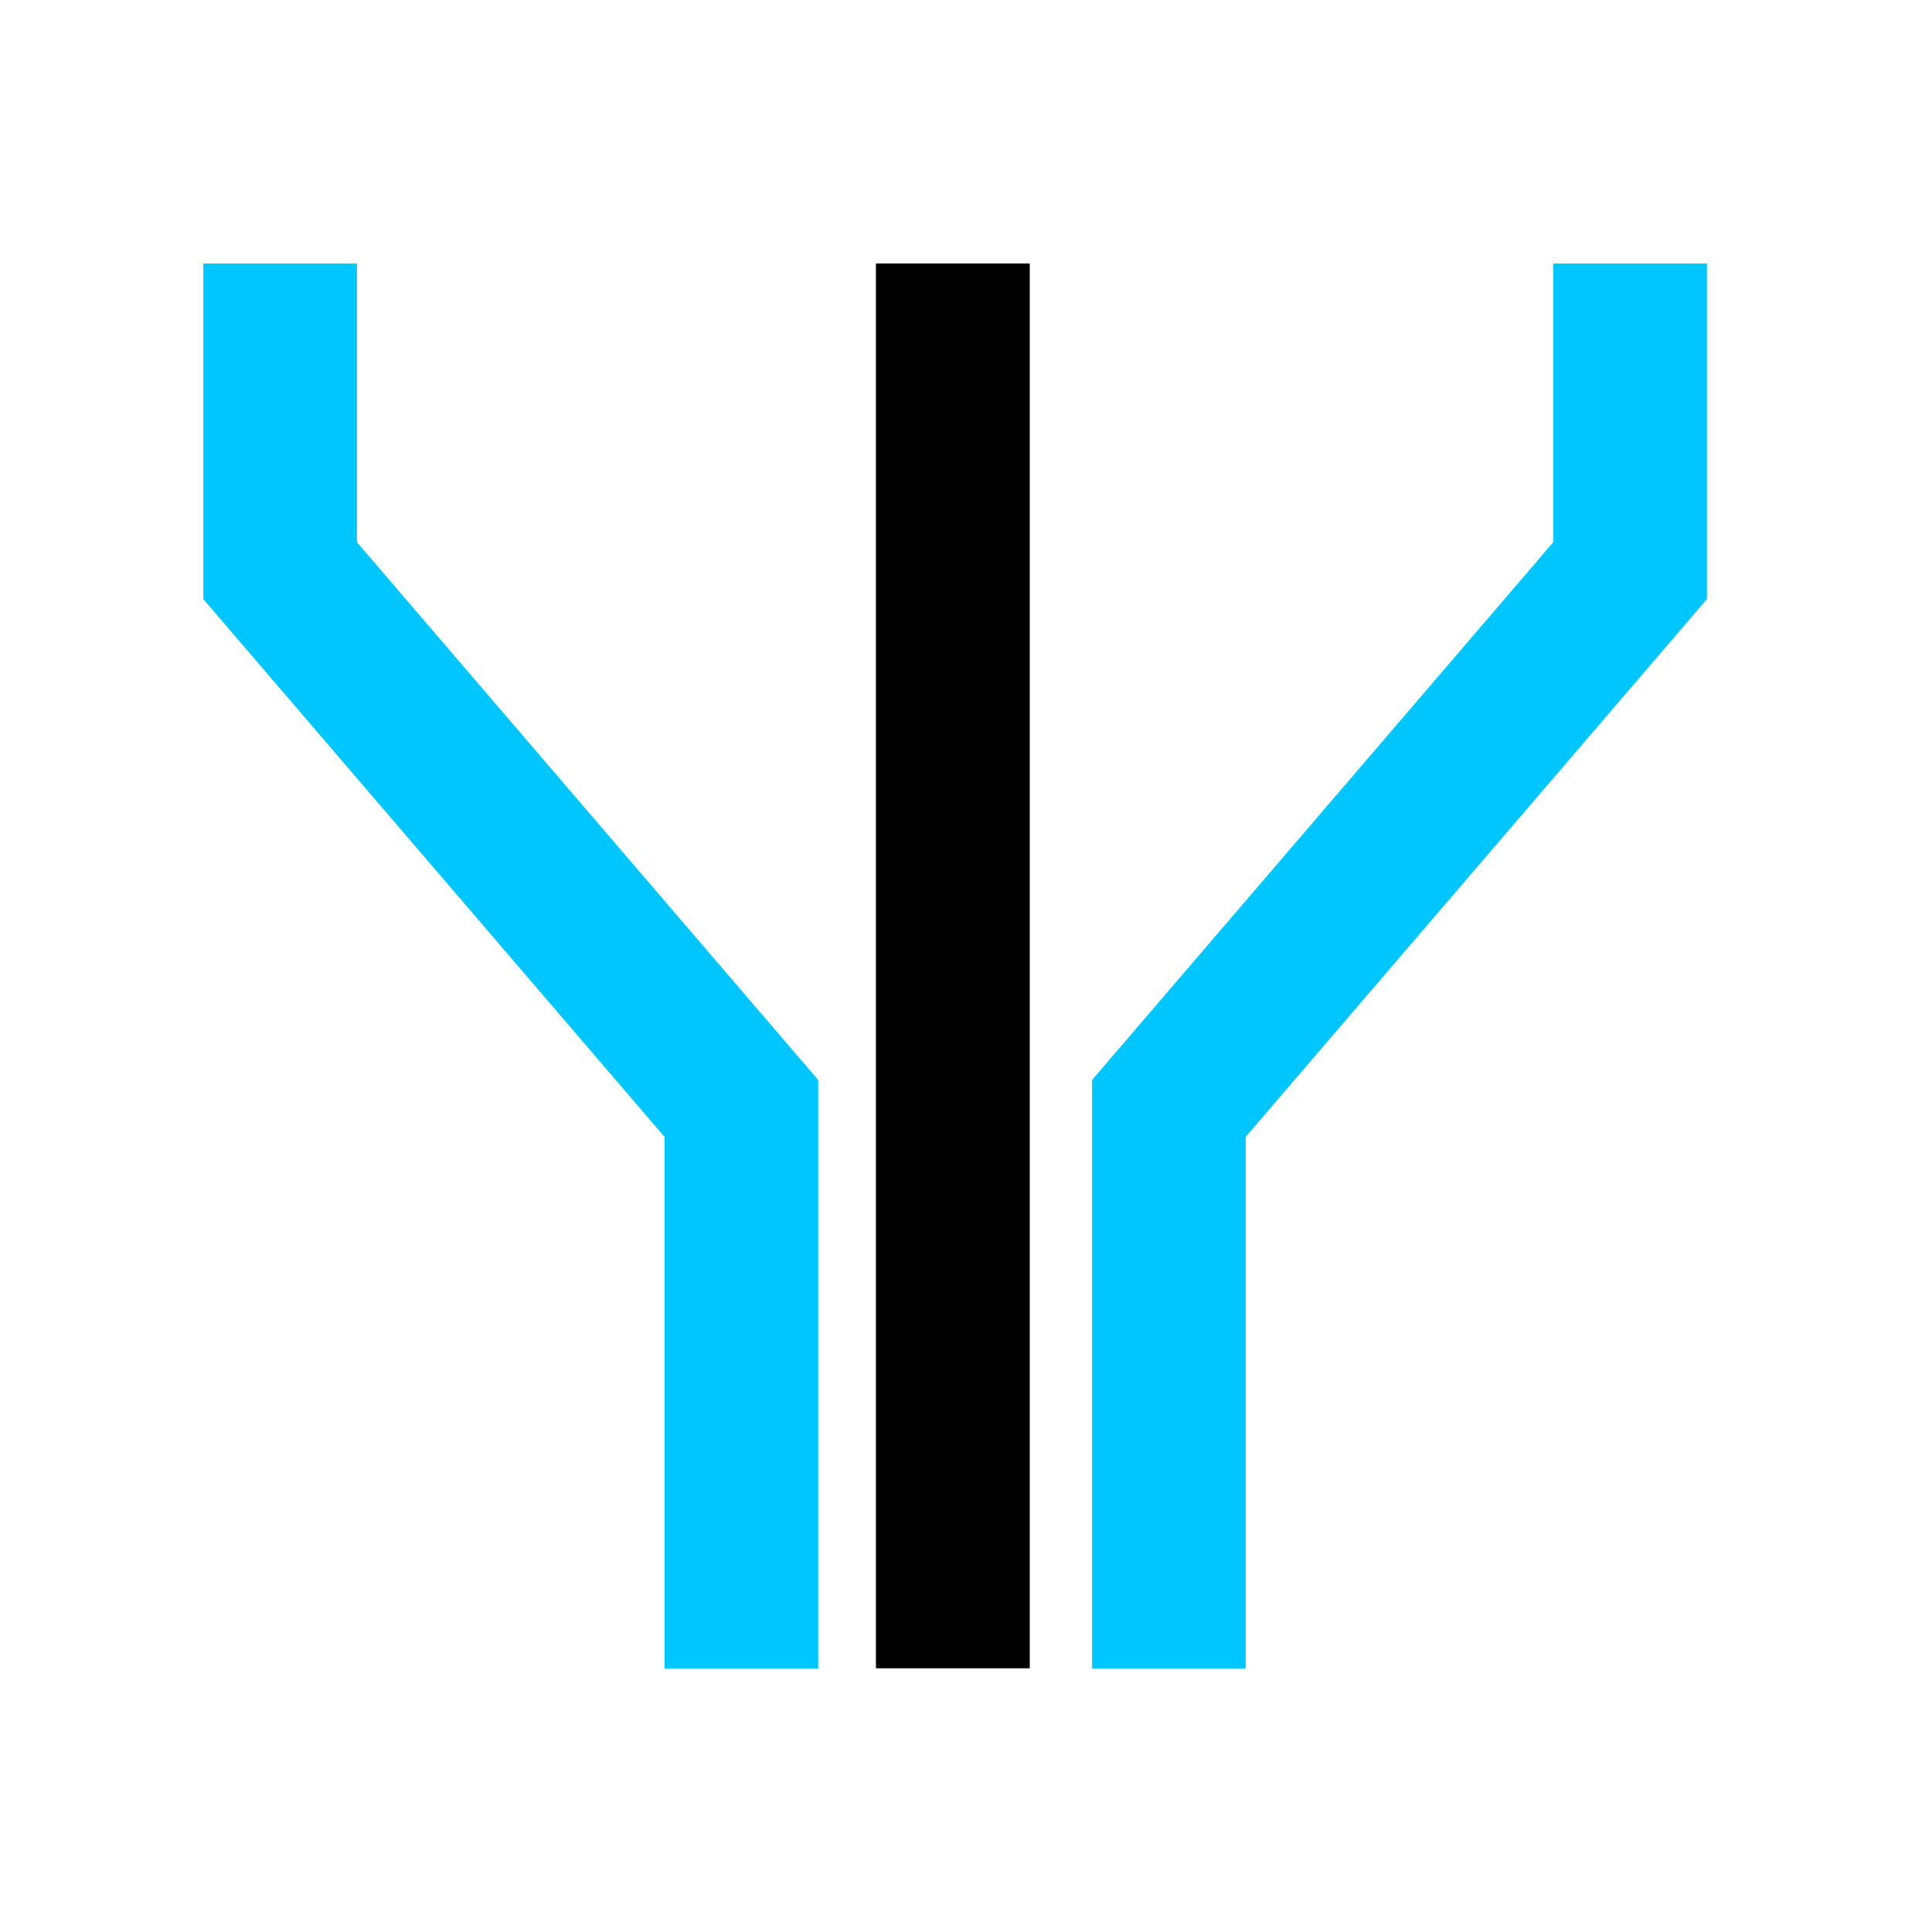
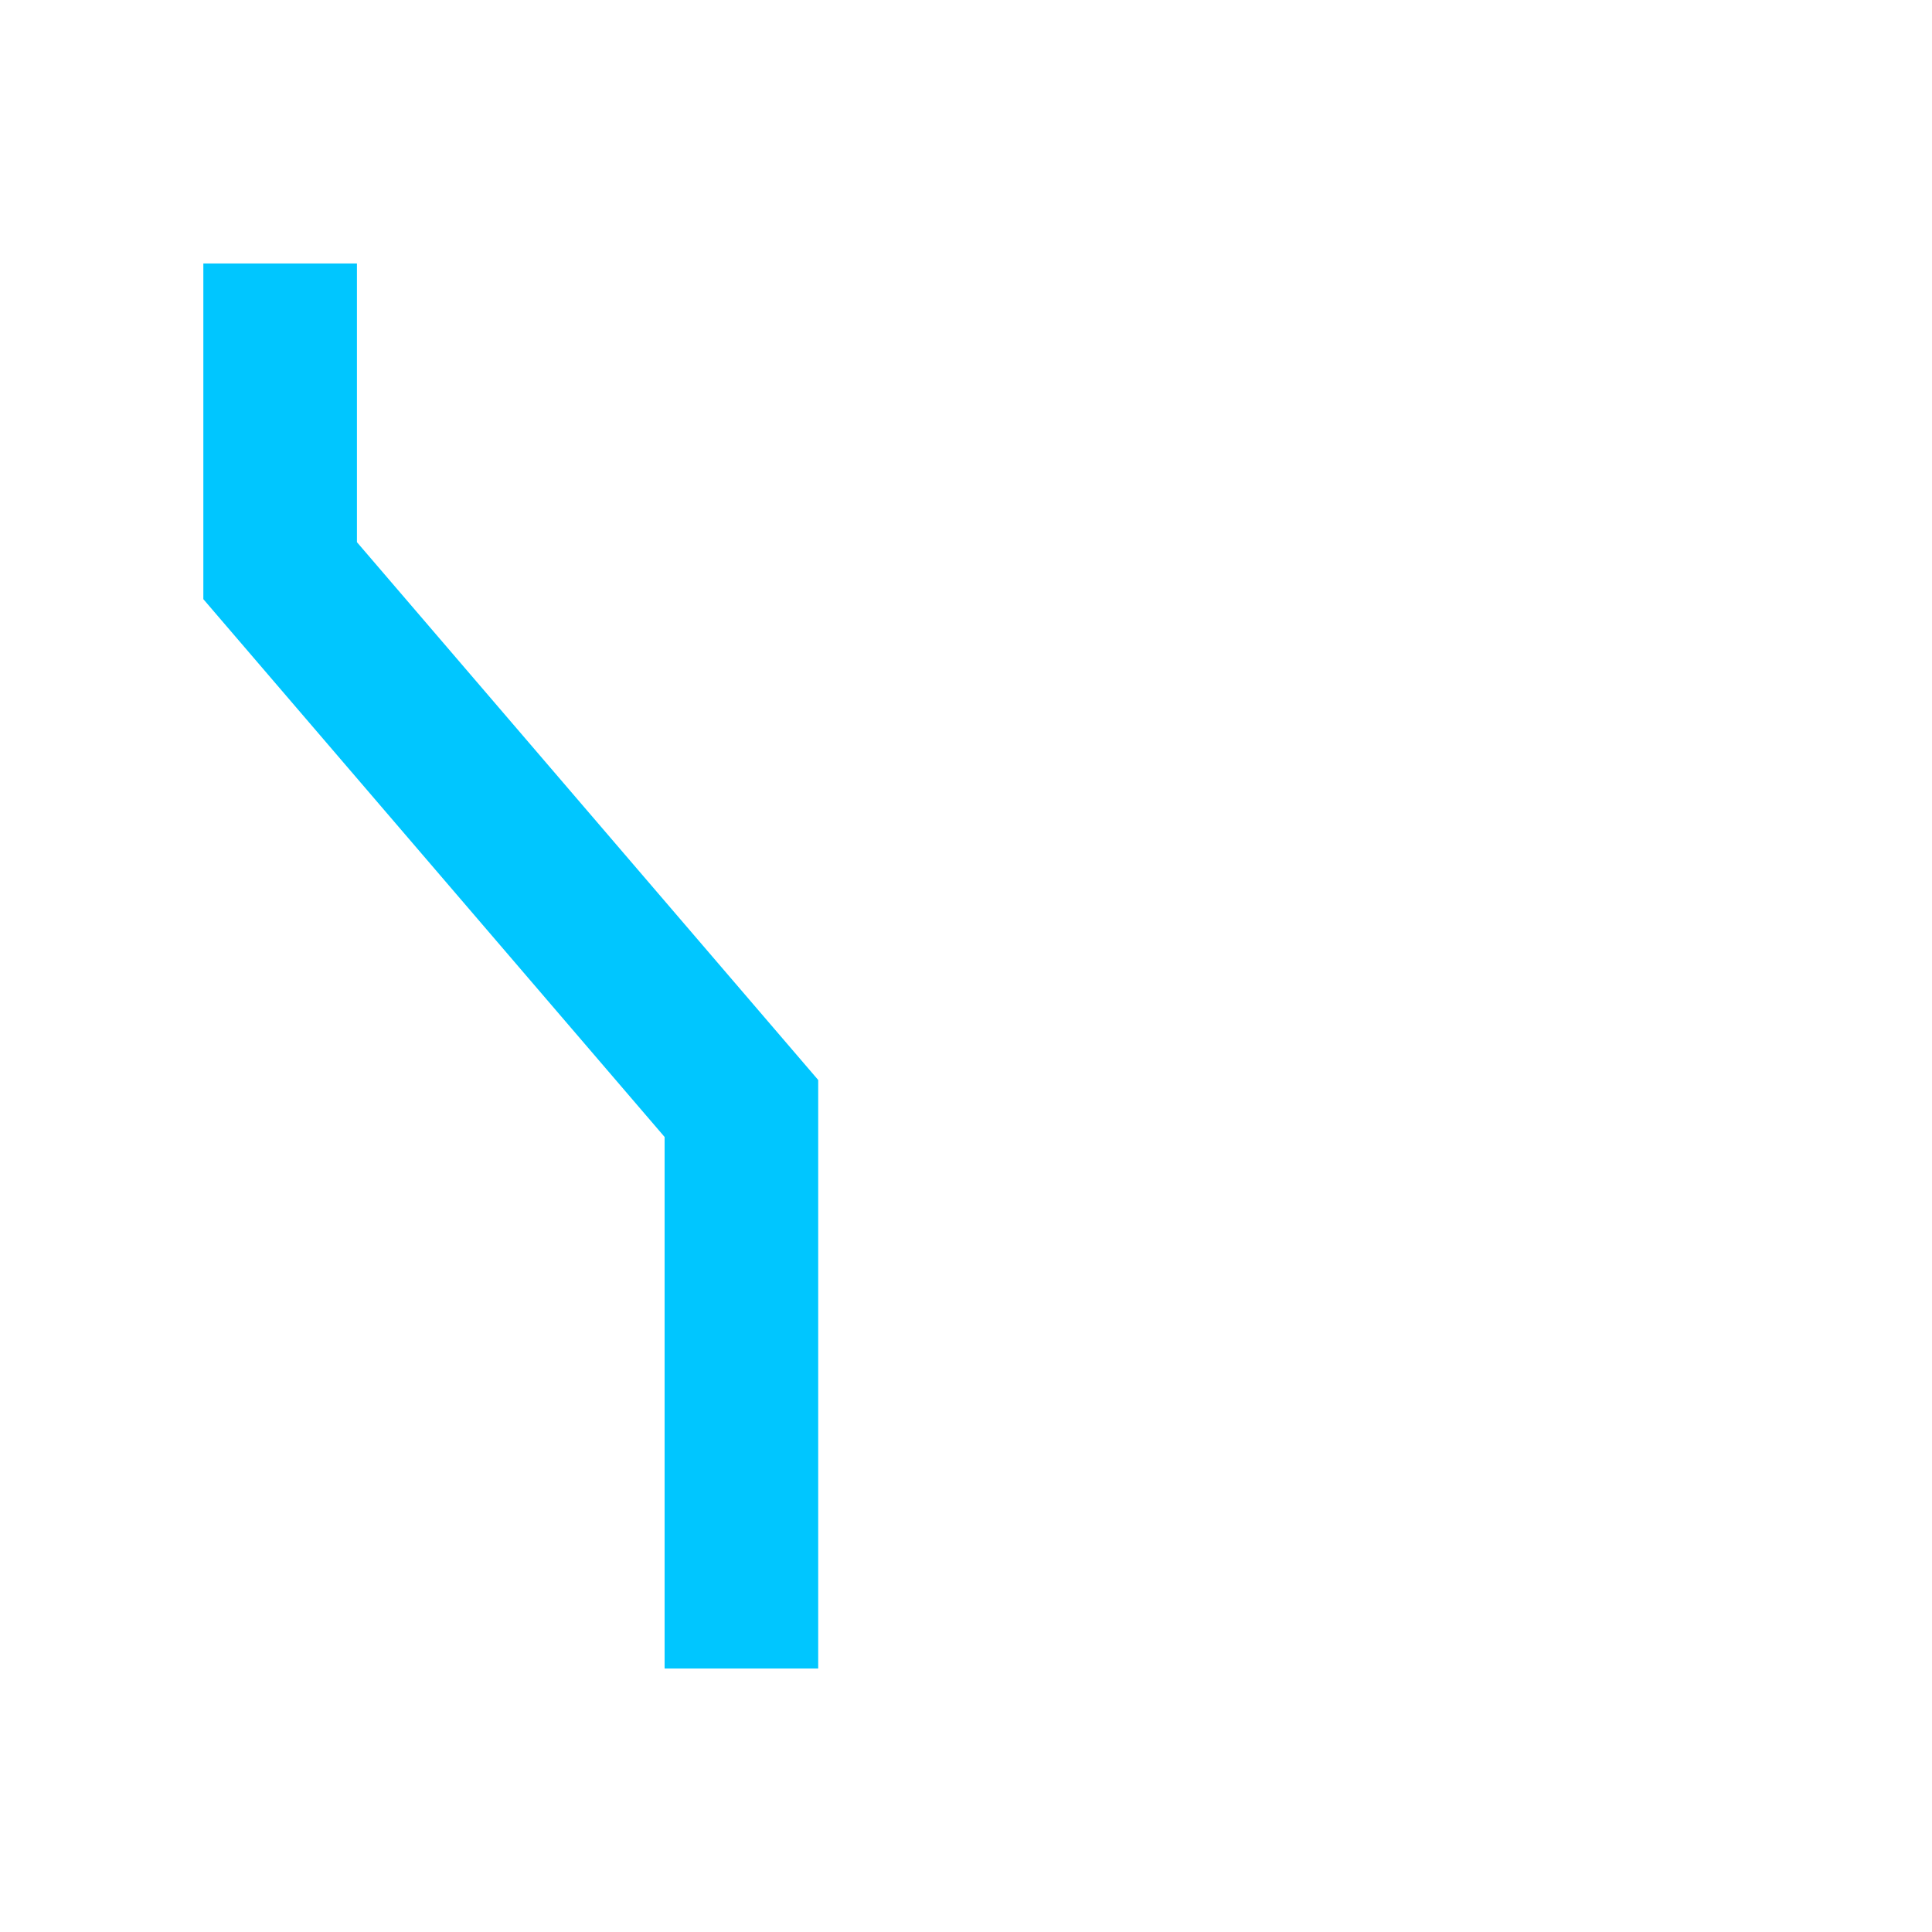
<svg xmlns="http://www.w3.org/2000/svg" id="Layer_1" version="1.1" viewBox="0 0 800 800">
  <defs>
    <style> .st0 { fill: #00c6ff; } </style>
  </defs>
  <polygon class="st0" points="275.2 690.9 338.8 690.9 338.8 447.2 147.8 224.5 147.8 109.1 84.2 109.1 84.2 248.1 275.2 470.8 275.2 690.9" />
-   <polygon class="st0" points="643.2 109.1 643.2 224.5 452.2 447.2 452.2 690.9 515.8 690.9 515.8 470.8 706.8 248.1 706.8 109.1 643.2 109.1" />
-   <rect x="362.7" y="109.1" width="63.7" height="581.7" />
</svg>